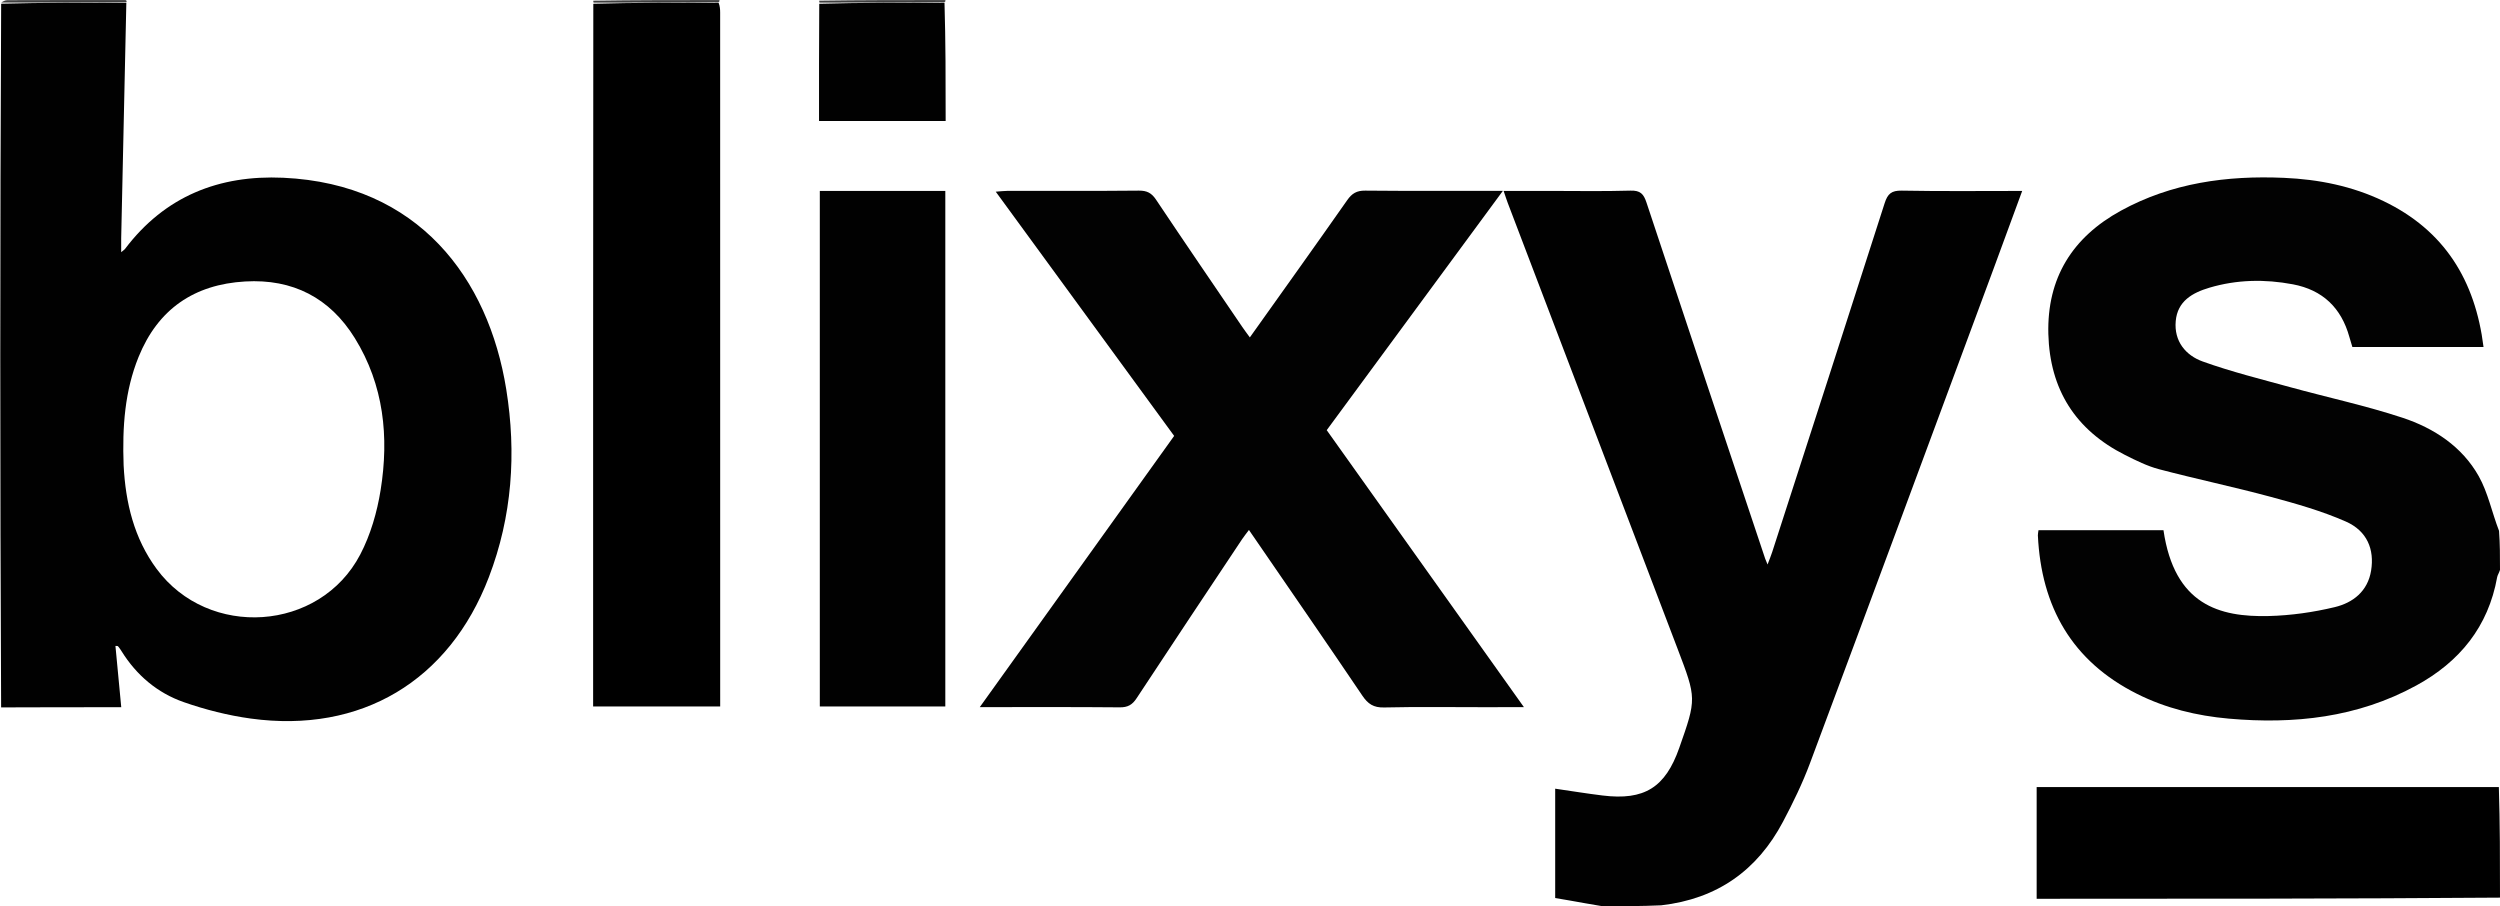
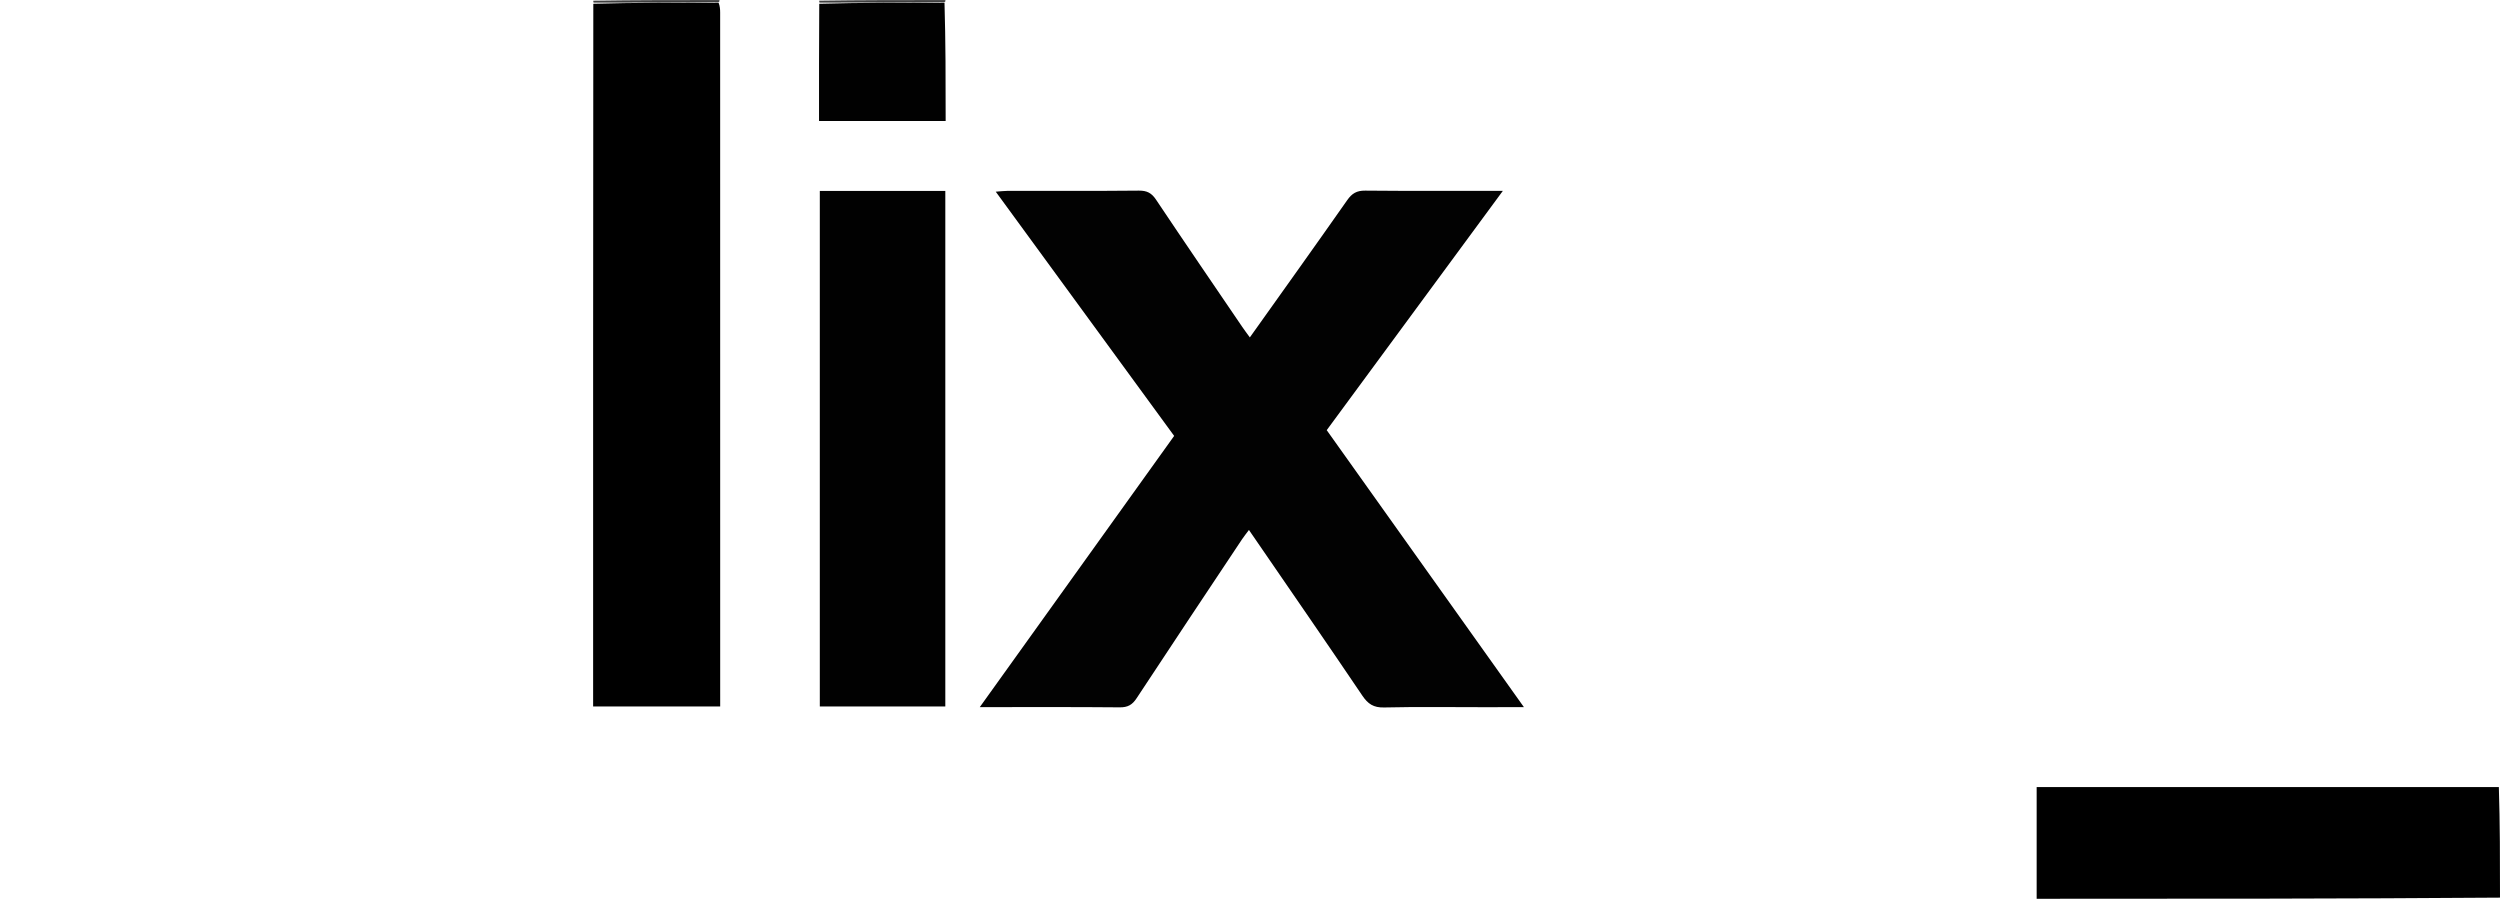
<svg xmlns="http://www.w3.org/2000/svg" version="1.1" id="Layer_1" x="0px" y="0px" viewBox="0 0 800 290" style="enable-background:new 0 0 800 290;" xml:space="preserve">
  <style type="text/css">
	.st0{fill:#010101;}
	.st1{fill:#020202;}
	.st2{fill:#404040;}
</style>
-   <path class="st0" d="M40.43,0.85c-0.55,25.13-1.1,50.26-1.65,75.39c-0.03,1.31,0,2.61,0,4.46c0.64-0.55,1.02-0.77,1.26-1.09  C52.76,62.8,70.1,55.94,90.64,56.88c43.36,1.99,65.66,32.25,71.36,67.7c3.29,20.49,1.89,40.64-5.57,60.13  c-12.71,33.23-40.92,50.06-76.18,45.23c-7.27-1-14.53-2.84-21.46-5.26c-8.43-2.95-15.11-8.6-19.89-16.29  c-0.34-0.55-0.71-1.09-1.13-1.58c-0.12-0.14-0.48-0.08-0.83-0.12c0.6,6.34,1.2,12.66,1.86,19.62c-12.82,0-25.45,0-38.44,0.06  C0,151.48,0,76.52,0.37,1.19C13.97,0.83,27.2,0.84,40.43,0.85 M39.56,148.92c0.61,11.97,3.32,23.32,10.56,33.13  c16.6,22.49,52.23,20.14,65.16-4.61c3.3-6.31,5.39-13.56,6.52-20.62c2.72-16.99,1.04-33.59-8.25-48.61  c-8.01-12.94-19.89-19.02-35.09-18.14c-16.33,0.94-27.91,8.84-34.12,24.16C39.93,125.13,39.11,136.55,39.56,148.92z" />
-   <path class="st0" d="M512.79,289.99c-3.76-0.62-7.16-1.24-10.55-1.84c-1.43-0.26-2.86-0.49-4.58-0.78c0-11.54,0-23.11,0-34.99  c5.06,0.73,10.11,1.56,15.17,2.18c13.37,1.64,20.07-2.55,24.53-15.23c5.55-15.78,5.54-15.78-0.57-31.82  c-18.11-47.52-36.21-95.05-54.31-142.57c-0.42-1.09-0.76-2.21-1.32-3.85c5.02,0,9.71,0,14.4,0c8.74,0,17.48,0.17,26.21-0.09  c3.13-0.09,4.19,1.03,5.12,3.86c12.57,38.01,25.29,75.96,37.97,113.93c0.12,0.36,0.29,0.7,0.76,1.85c0.65-1.73,1.11-2.83,1.48-3.97  c12.02-37.21,24.07-74.42,35.99-111.66c0.96-2.99,2.17-4.07,5.46-4.01c12.68,0.24,25.36,0.1,38.55,0.1  c-3.15,8.57-6.13,16.73-9.15,24.88c-19.56,52.76-39.08,105.54-58.76,158.26c-2.39,6.41-5.42,12.63-8.62,18.69  c-8.25,15.62-21.1,24.72-38.98,26.77C525.37,289.99,519.27,289.99,512.79,289.99z" />
-   <path class="st1" d="M800,182.37c-0.31,1.02-0.79,1.64-0.91,2.33c-2.85,15.87-12.02,27.09-25.88,34.66  c-18.79,10.27-39.09,12.46-60.04,10.6c-10.22-0.91-20.1-3.3-29.31-7.92c-20.84-10.45-30.66-27.86-31.74-50.71  c-0.02-0.5,0.12-1.01,0.2-1.67c13.41,0,26.72,0,39.99,0c3.49,23.89,17.88,27.86,33.71,27.47c7.07-0.18,14.23-1.2,21.1-2.85  c5.83-1.4,10.55-5.06,11.63-11.67c1.11-6.82-1.28-12.71-8.07-15.71c-7.67-3.38-15.86-5.7-23.98-7.89  c-11.86-3.2-23.89-5.72-35.77-8.85c-3.79-1-7.41-2.8-10.94-4.58c-15.85-8-24.05-20.94-24.52-38.71  c-0.46-17.95,7.73-30.95,23.2-39.44c16.26-8.92,33.95-11.32,52.21-10.52c11.07,0.48,21.79,2.62,31.84,7.44  c19.51,9.36,29.37,25.38,32.01,46.7c-14.07,0-27.9,0-41.97,0c-0.31-1.04-0.66-2.14-0.97-3.25c-2.59-9.3-8.54-15.02-18.06-16.82  c-8.97-1.69-17.91-1.53-26.71,1.08c-5.46,1.62-10.23,4.3-10.79,10.7c-0.57,6.42,3.16,10.95,8.64,12.92  c9.15,3.29,18.65,5.64,28.05,8.23c11.96,3.29,24.14,5.89,35.89,9.77c10.07,3.33,19.04,9.2,24.38,18.69c2.97,5.28,4.2,11.55,6.5,17.5  C800,174.02,800,178.01,800,182.37z" />
  <path d="M800,287.24c-49.33,0.37-98.66,0.37-148.27,0.37c0-11.85,0-23.65,0-35.75c49.2,0,98.37,0,147.9,0  C800,263.53,800,275.2,800,287.24z" />
-   <path class="st2" d="M40.49,0.64C27.2,0.84,13.97,0.83,0.37,0.82c0.41-0.26,1.2-0.76,1.98-0.76C14.83,0.01,27.3,0.02,40.14,0.02  C40.53,0.16,40.54,0.3,40.49,0.64z" />
  <path class="st2" d="M189.94,0.84c-0.04-0.13-0.08-0.27-0.1-0.61c13.29-0.21,26.55-0.21,40.17-0.21c0.39,0.14,0.4,0.28-0.01,0.61  C216.36,0.83,203.15,0.84,189.94,0.84z" />
  <path class="st2" d="M302.31,0.02c0.39,0.14,0.4,0.28-0.01,0.61c-13.64,0.2-26.85,0.2-40.06,0.2c-0.04-0.13-0.08-0.27-0.1-0.61  C275.42,0.02,288.68,0.02,302.31,0.02z" />
  <path class="st1" d="M475.07,226.3c-10.99,0-21.58-0.16-32.16,0.09c-3.36,0.08-5.16-1.11-6.97-3.8  c-11.17-16.55-22.53-32.97-33.83-49.44c-0.74-1.07-1.48-2.14-2.45-3.56c-0.85,1.14-1.56,2.01-2.18,2.94  c-11.28,16.95-22.58,33.89-33.76,50.9c-1.39,2.12-2.84,2.95-5.43,2.92c-14.65-0.14-29.31-0.07-44.76-0.07  c20.98-29.27,41.57-58.01,62.2-86.79c-18.96-25.96-37.83-51.79-57.09-78.15c1.55-0.11,2.63-0.26,3.72-0.26  c14.03-0.02,28.06,0.06,42.09-0.08c2.55-0.02,4.03,0.73,5.46,2.86c9.11,13.63,18.37,27.16,27.59,40.72  c0.73,1.08,1.52,2.11,2.45,3.39c10.53-14.8,20.92-29.31,31.16-43.92c1.52-2.18,3.06-3.08,5.77-3.05  c14.41,0.14,28.82,0.07,44.04,0.07c-18.97,25.78-37.58,51.05-56.37,76.58c20.91,29.37,41.78,58.69,63.1,88.63  C483.03,226.3,479.25,226.3,475.07,226.3z" />
  <path d="M189.86,1.21c13.29-0.37,26.5-0.37,40.08-0.37c0.42,1.06,0.51,2.12,0.51,3.17c0.01,72.78,0.01,145.55,0.01,218.33  c0,1.17,0,2.34,0,3.73c-13.55,0-26.85,0-40.66,0C189.79,151.23,189.79,76.4,189.86,1.21z" />
  <path class="st0" d="M272.5,61.09c10.18,0,19.96,0,30,0c0,55.02,0,109.88,0,164.98c-13.29,0-26.6,0-40.16,0  c0-54.86,0-109.71,0-164.98C265.57,61.09,268.83,61.09,272.5,61.09z" />
  <path class="st0" d="M262.16,1.21c13.29-0.37,26.5-0.37,40.08-0.37c0.37,12.54,0.37,25.08,0.37,37.89c-13.38,0-26.76,0-40.52,0  C262.08,26.32,262.08,13.95,262.16,1.21z" />
</svg>